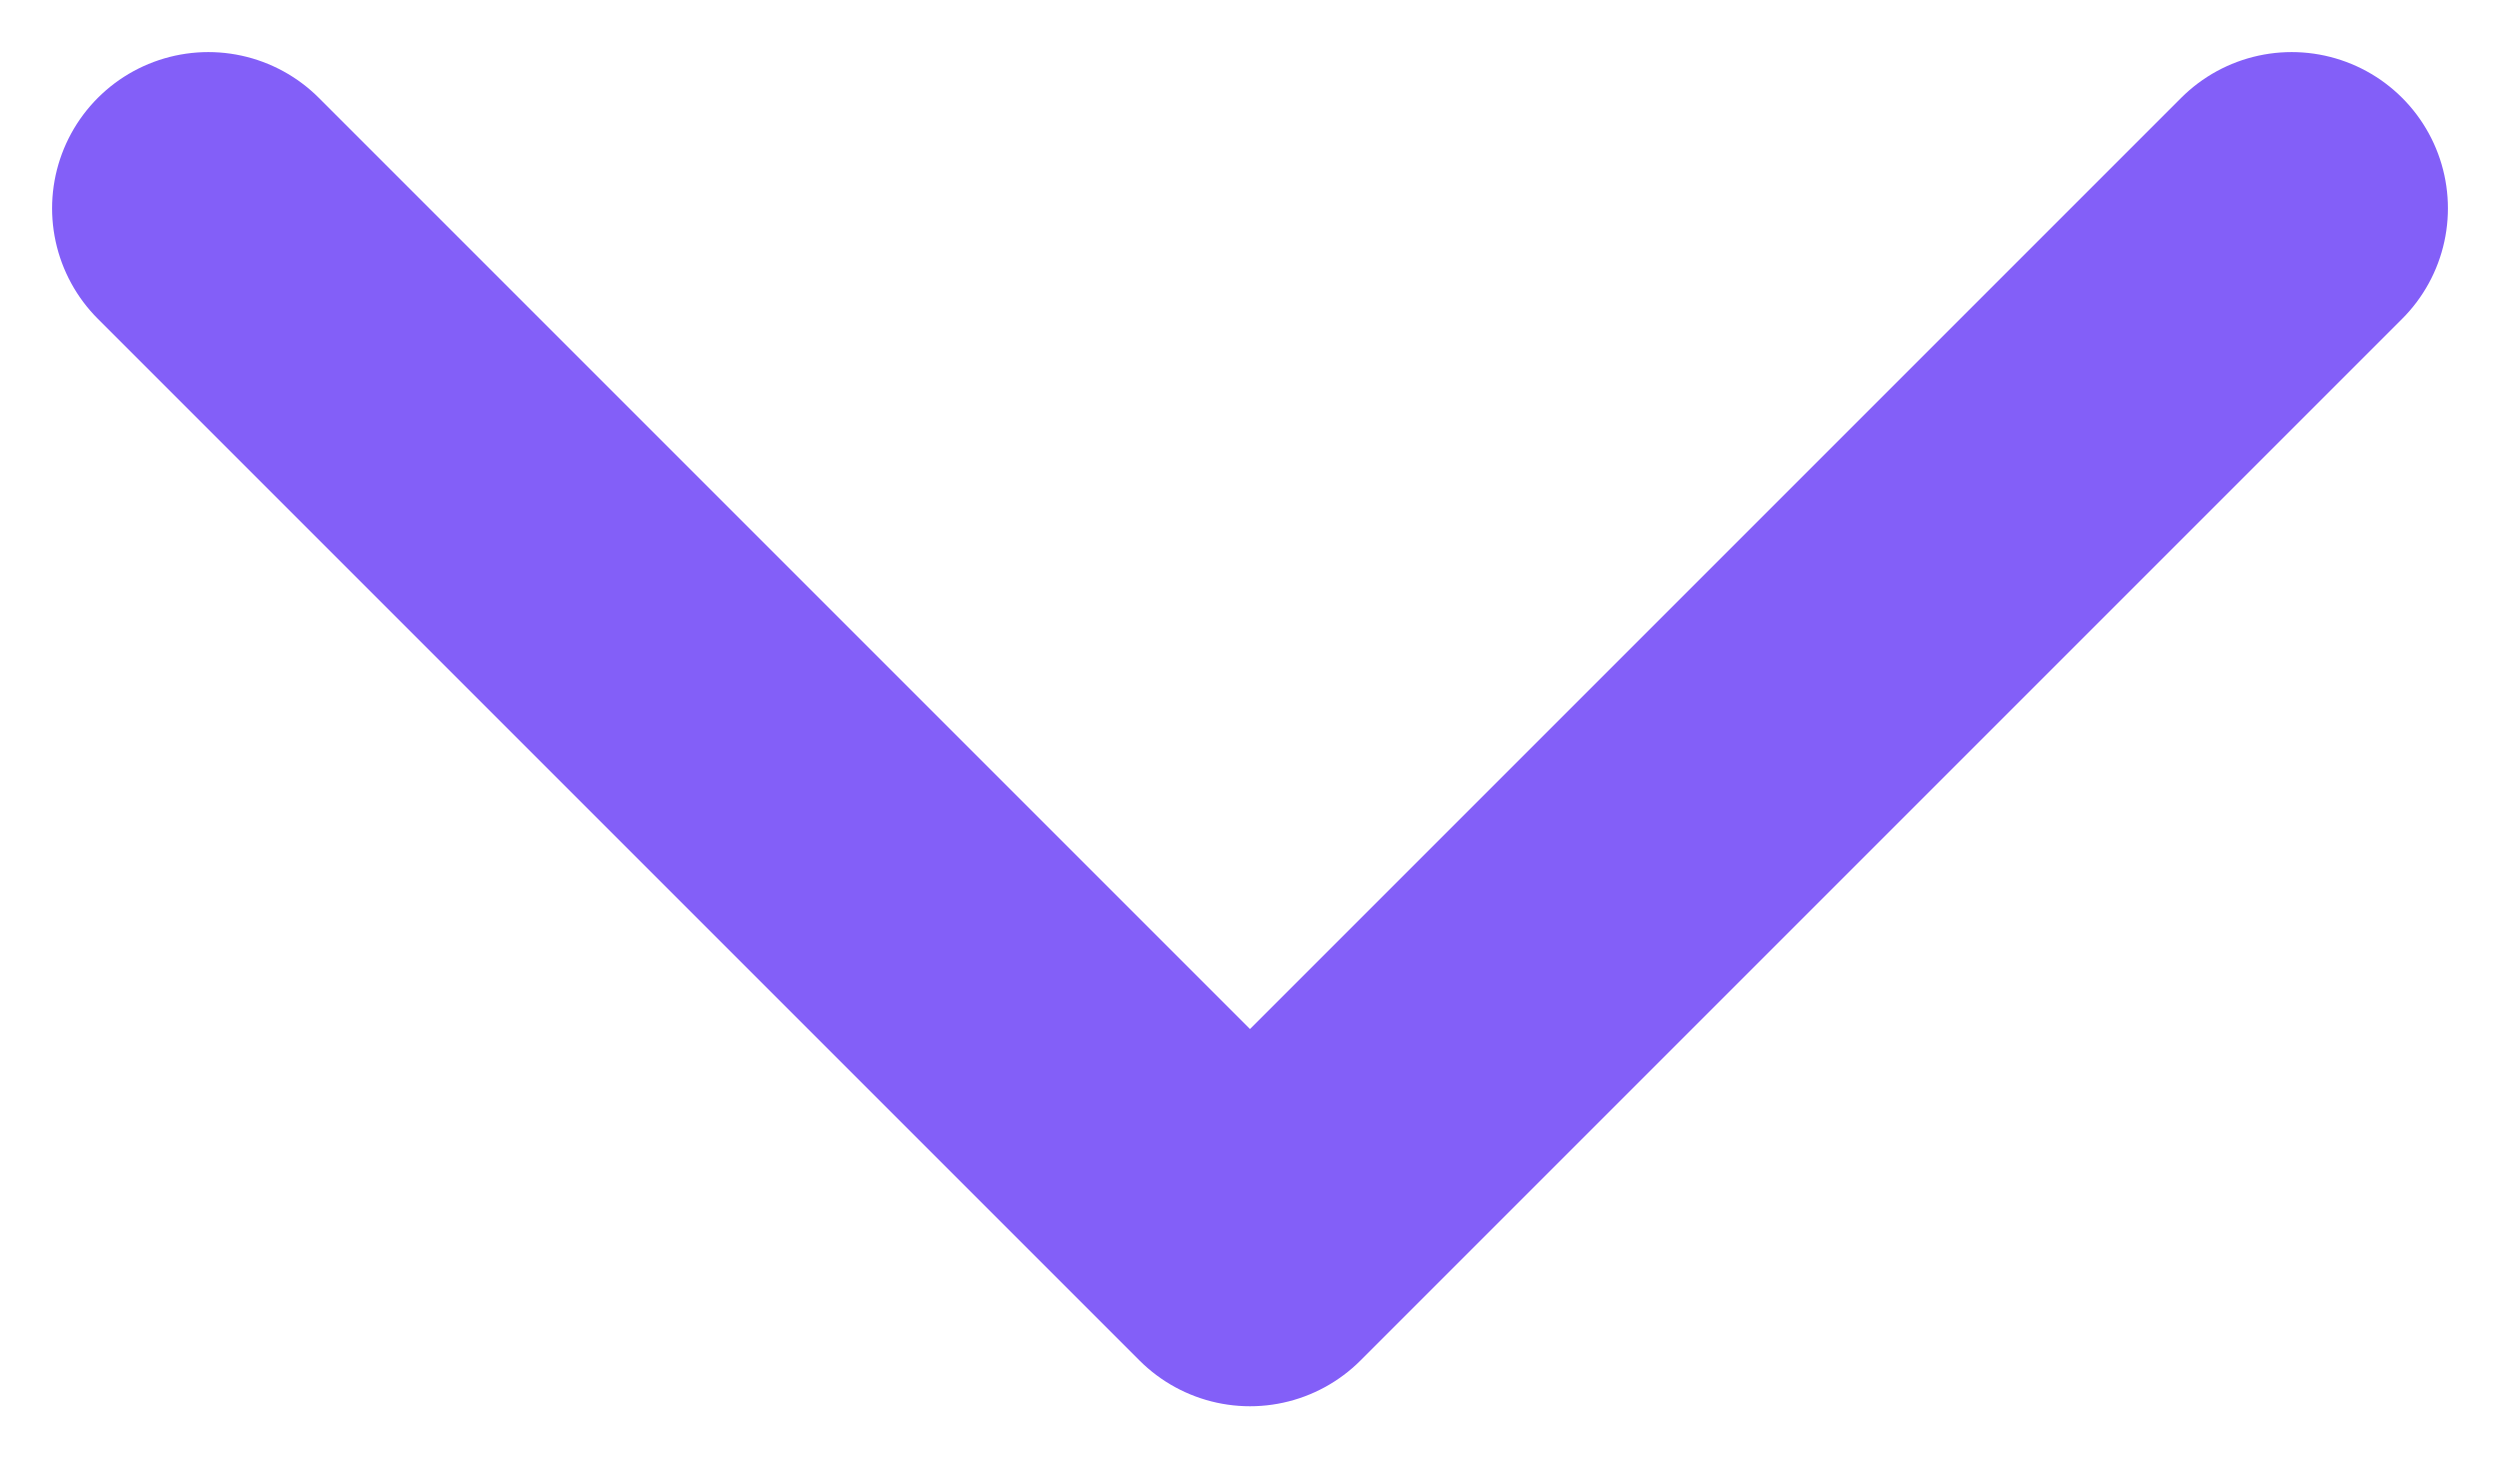
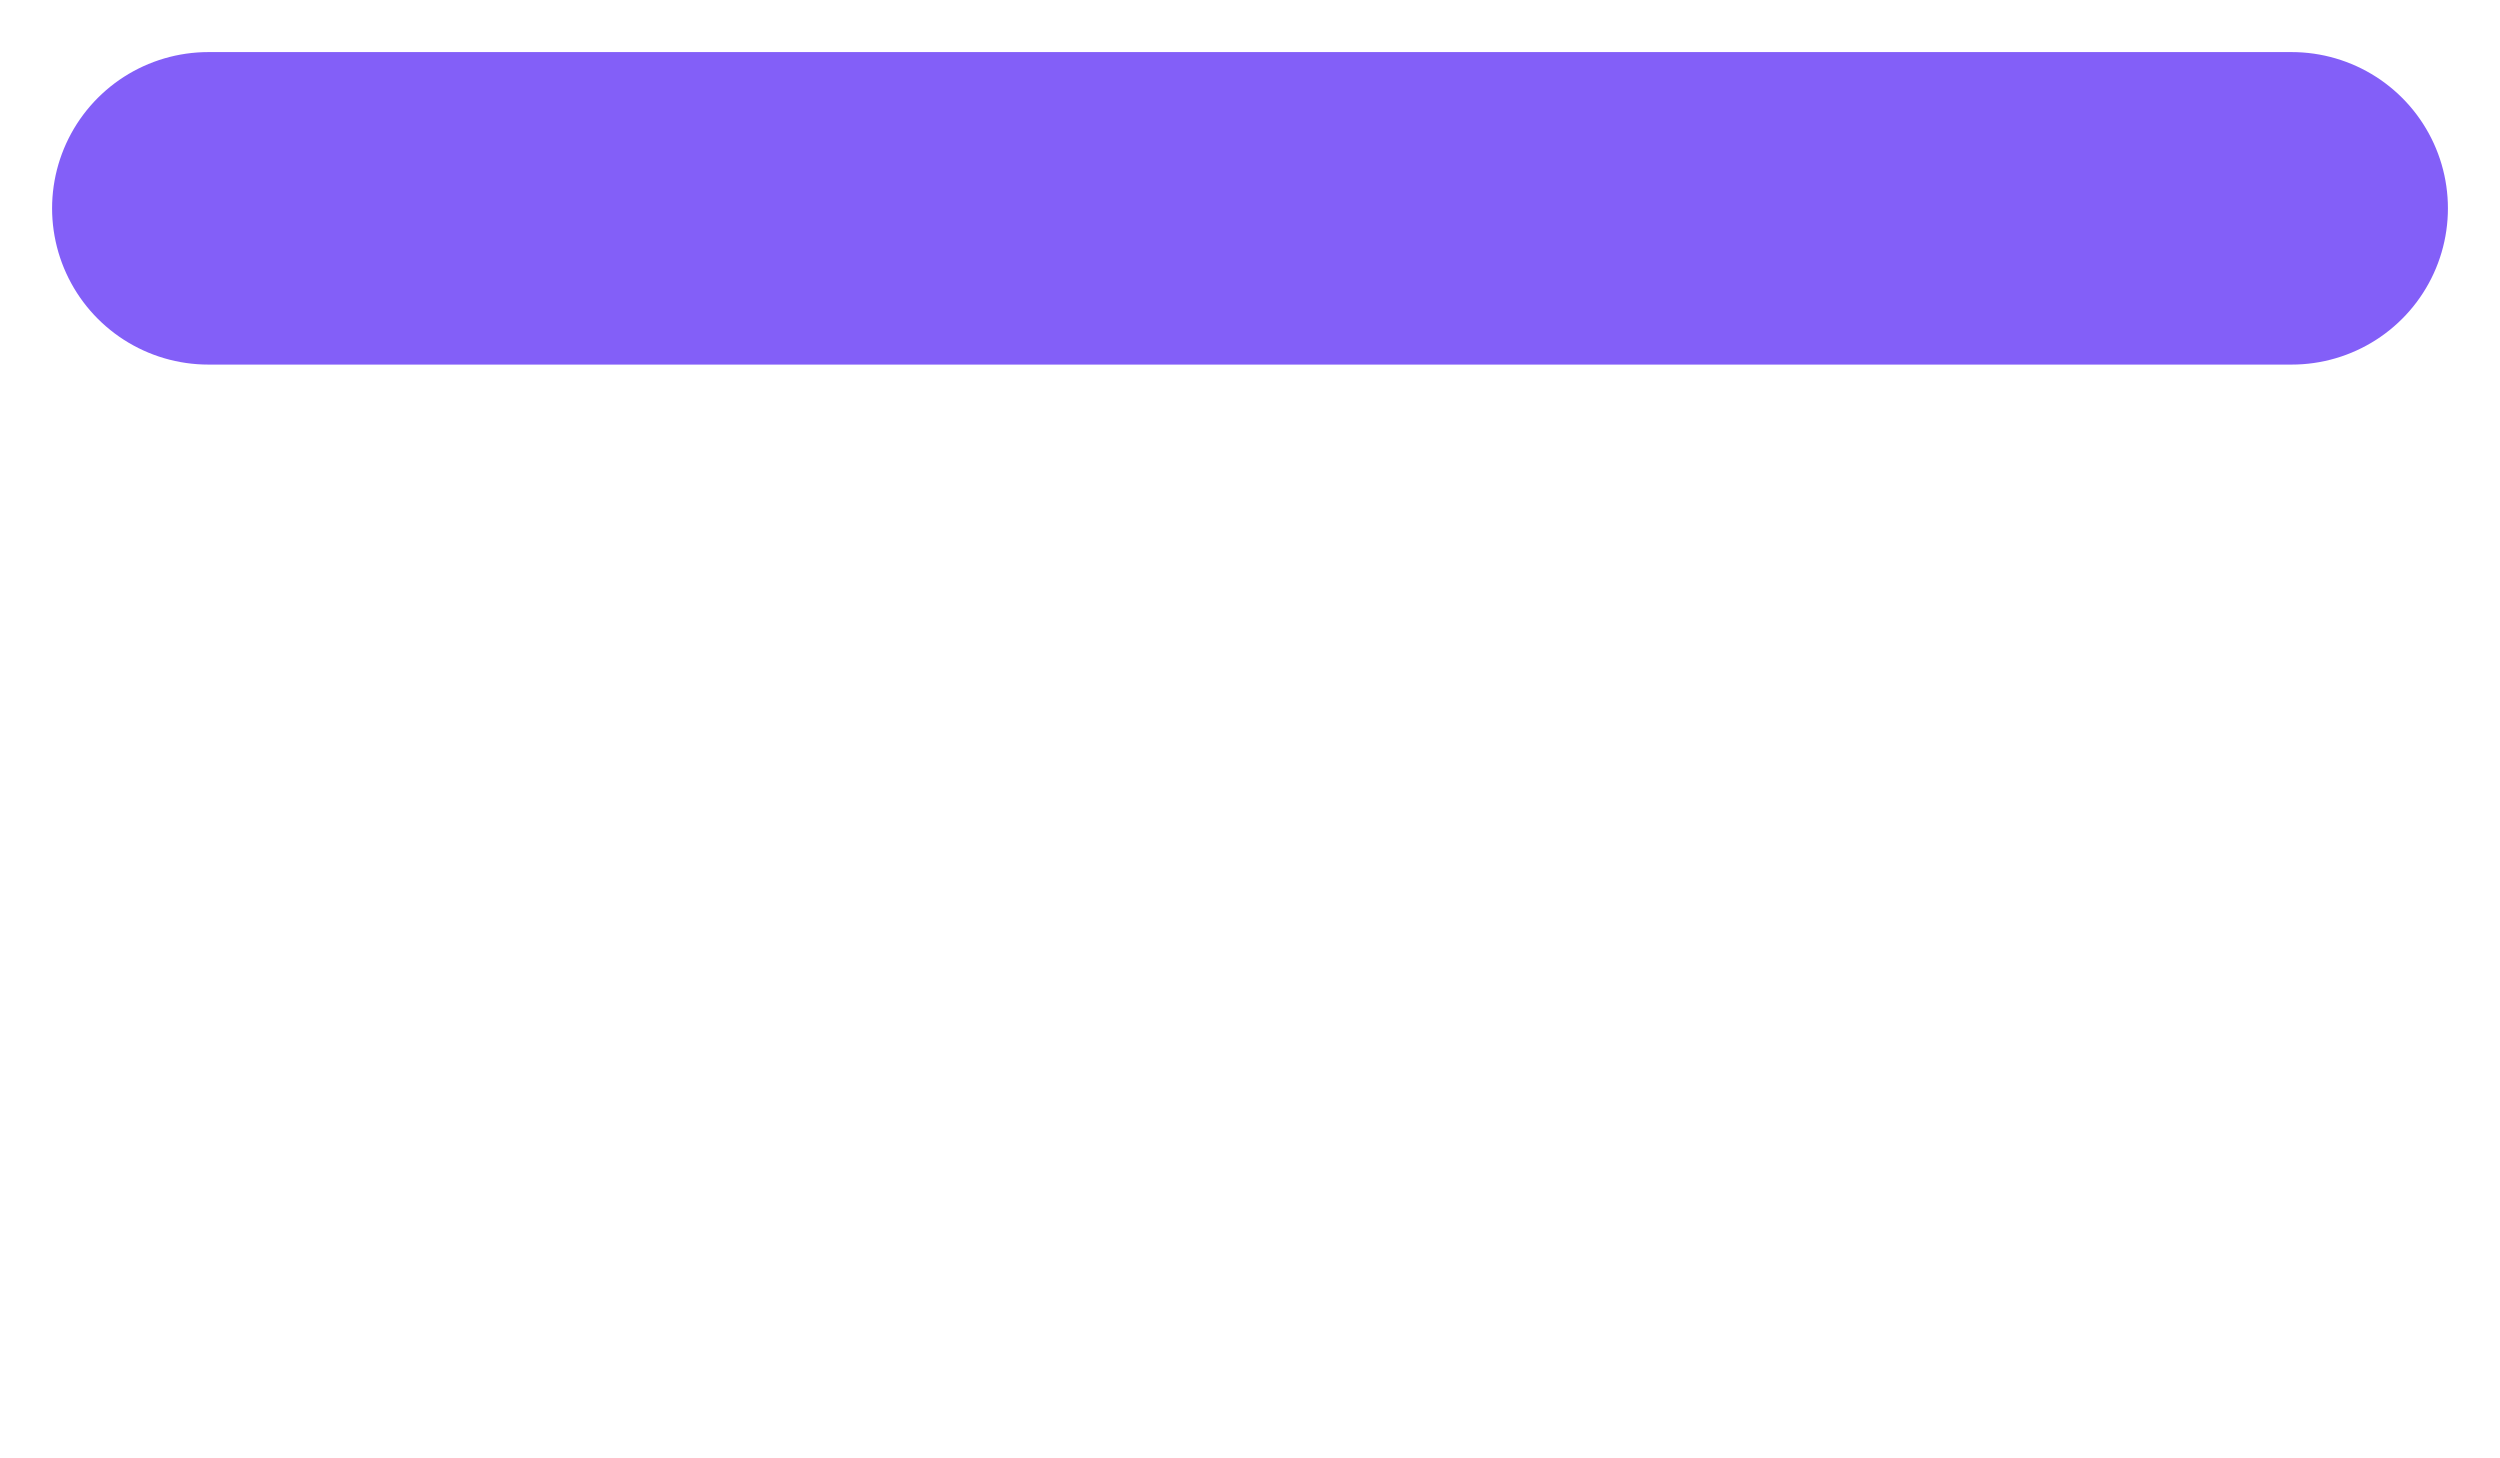
<svg xmlns="http://www.w3.org/2000/svg" version="1.1" id="图层_1" x="0px" y="0px" viewBox="0 0 24 14" style="enable-background:new 0 0 24 14;" xml:space="preserve">
  <style type="text/css">
	.st0{fill:none;stroke:#835FF8;stroke-width:3;stroke-linecap:round;stroke-linejoin:round;stroke-miterlimit:20;}
</style>
  <g>
    <g transform="rotate(90 12 7)">
-       <path class="st0" d="M7,17L7,17L17,7l0,0L7-3l0,0" />
+       <path class="st0" d="M7,17L7,17l0,0L7-3l0,0" />
    </g>
  </g>
</svg>